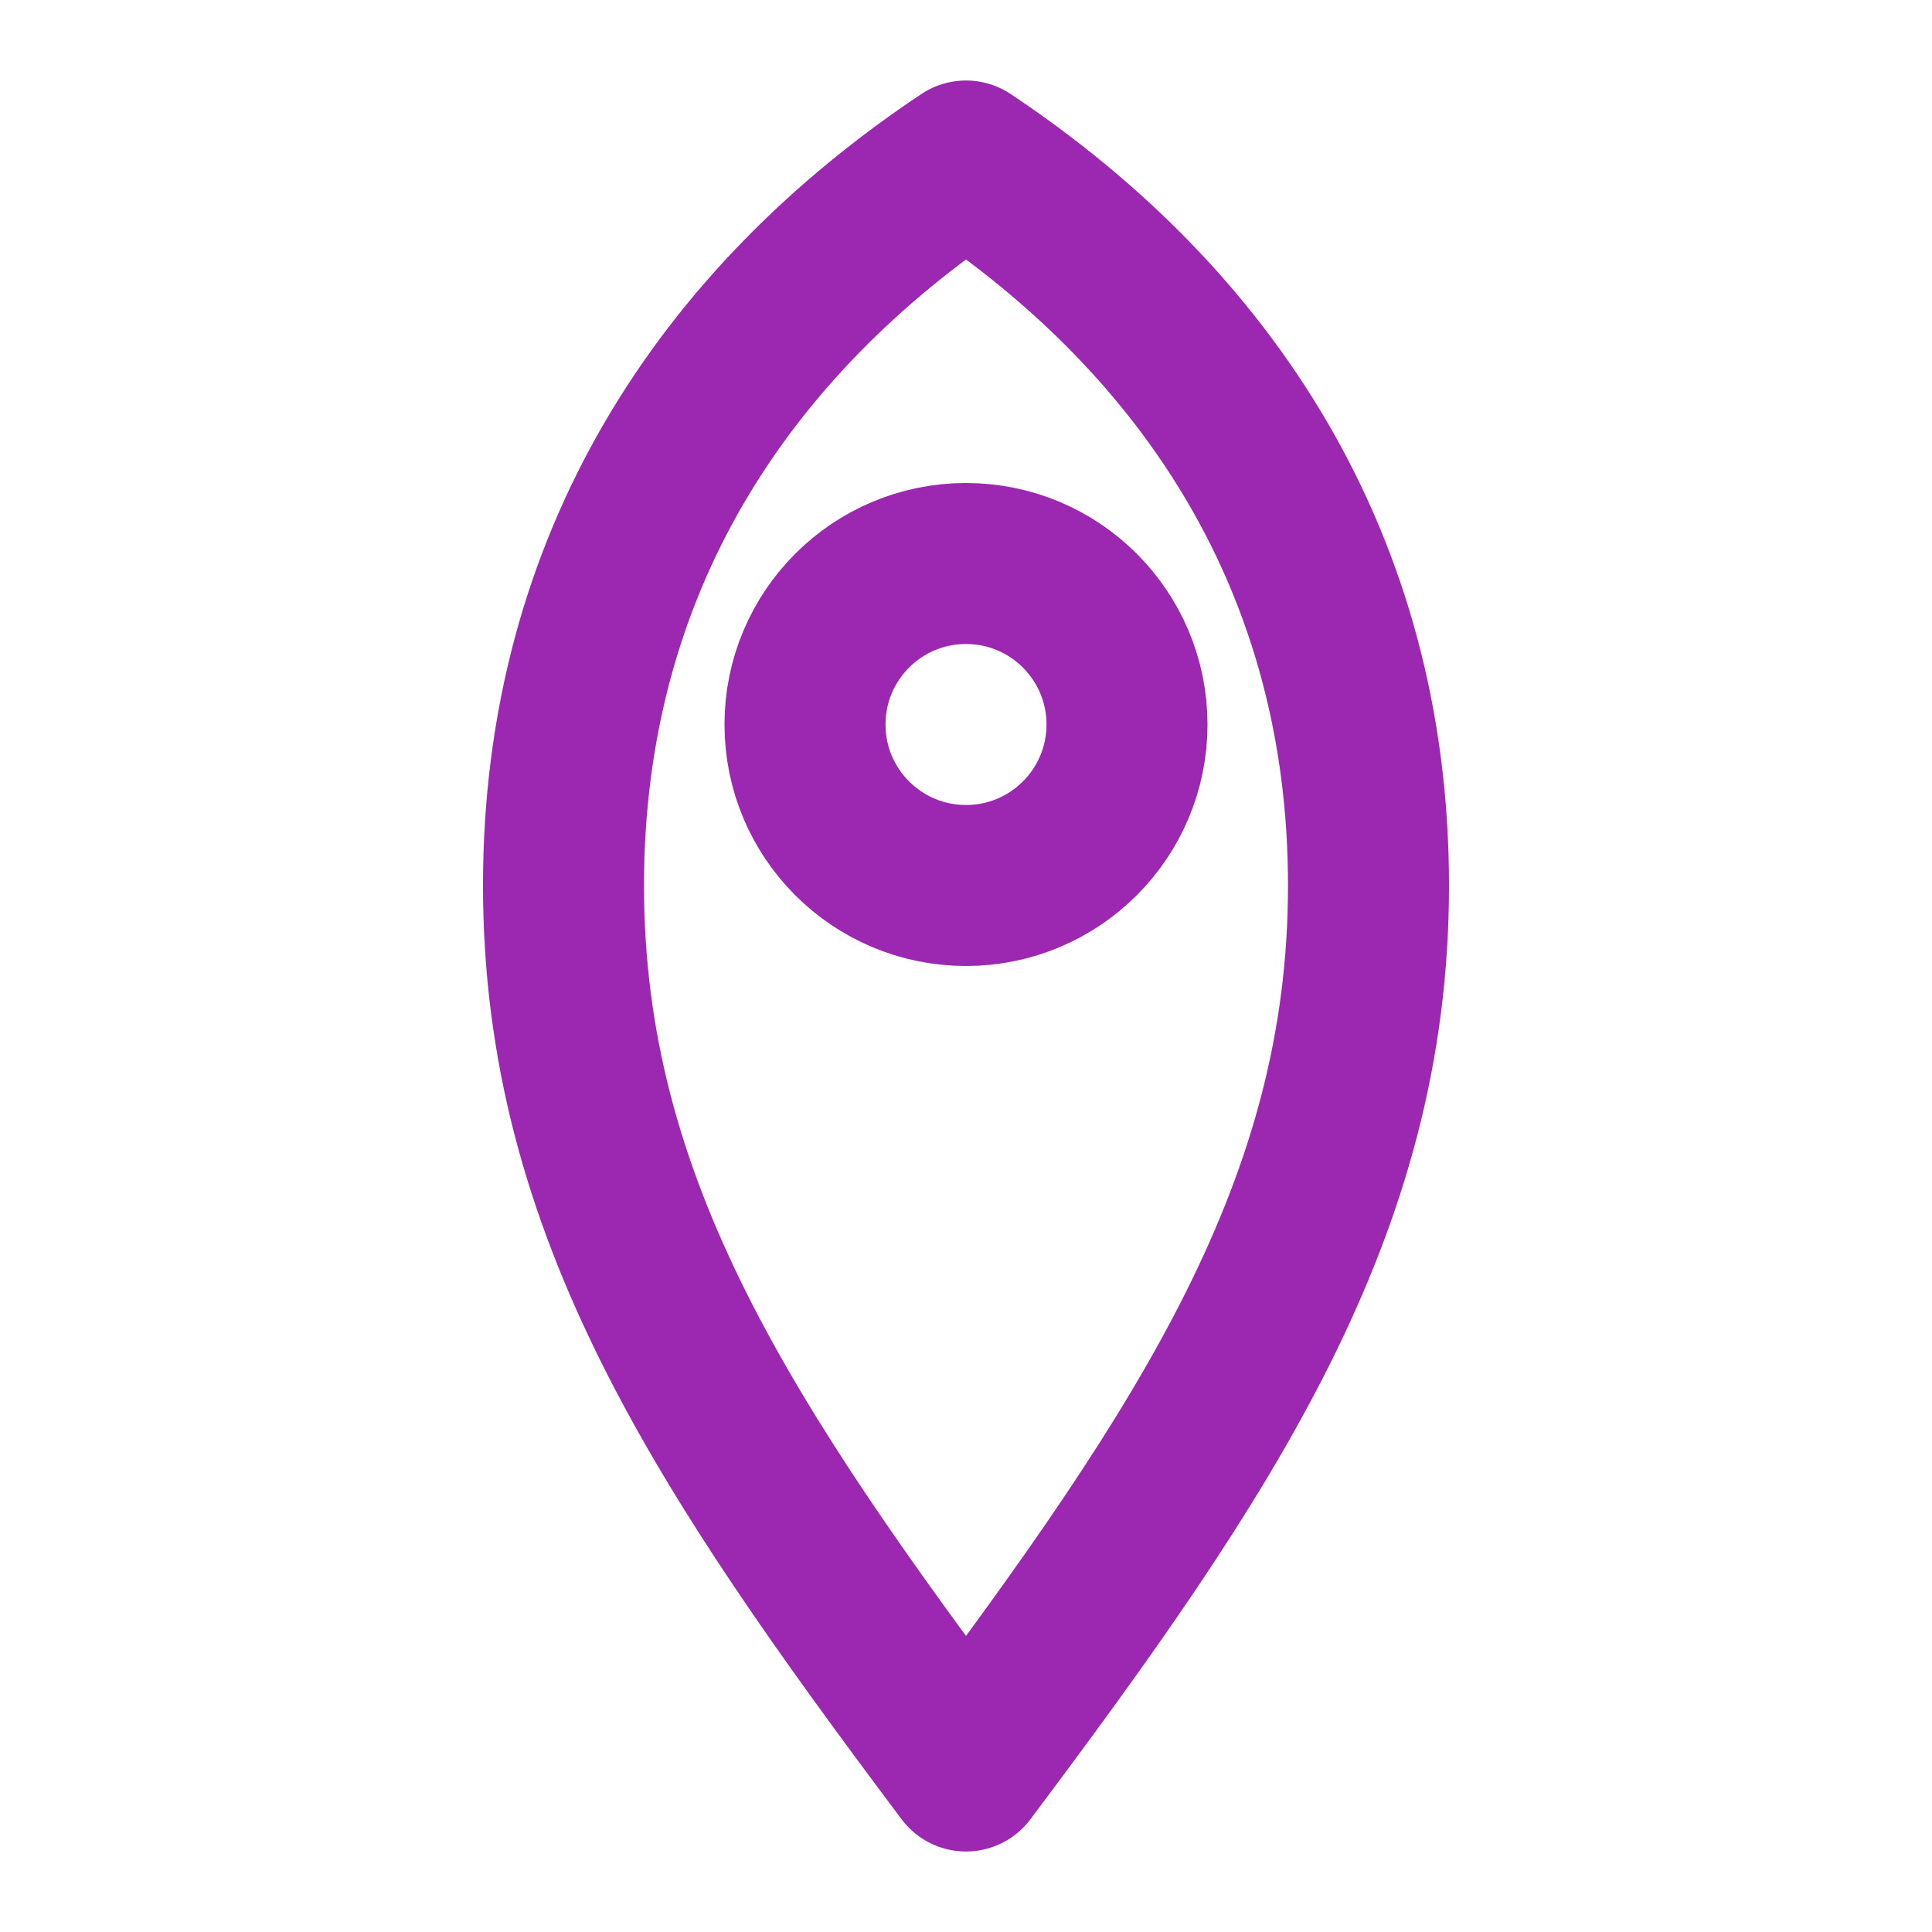
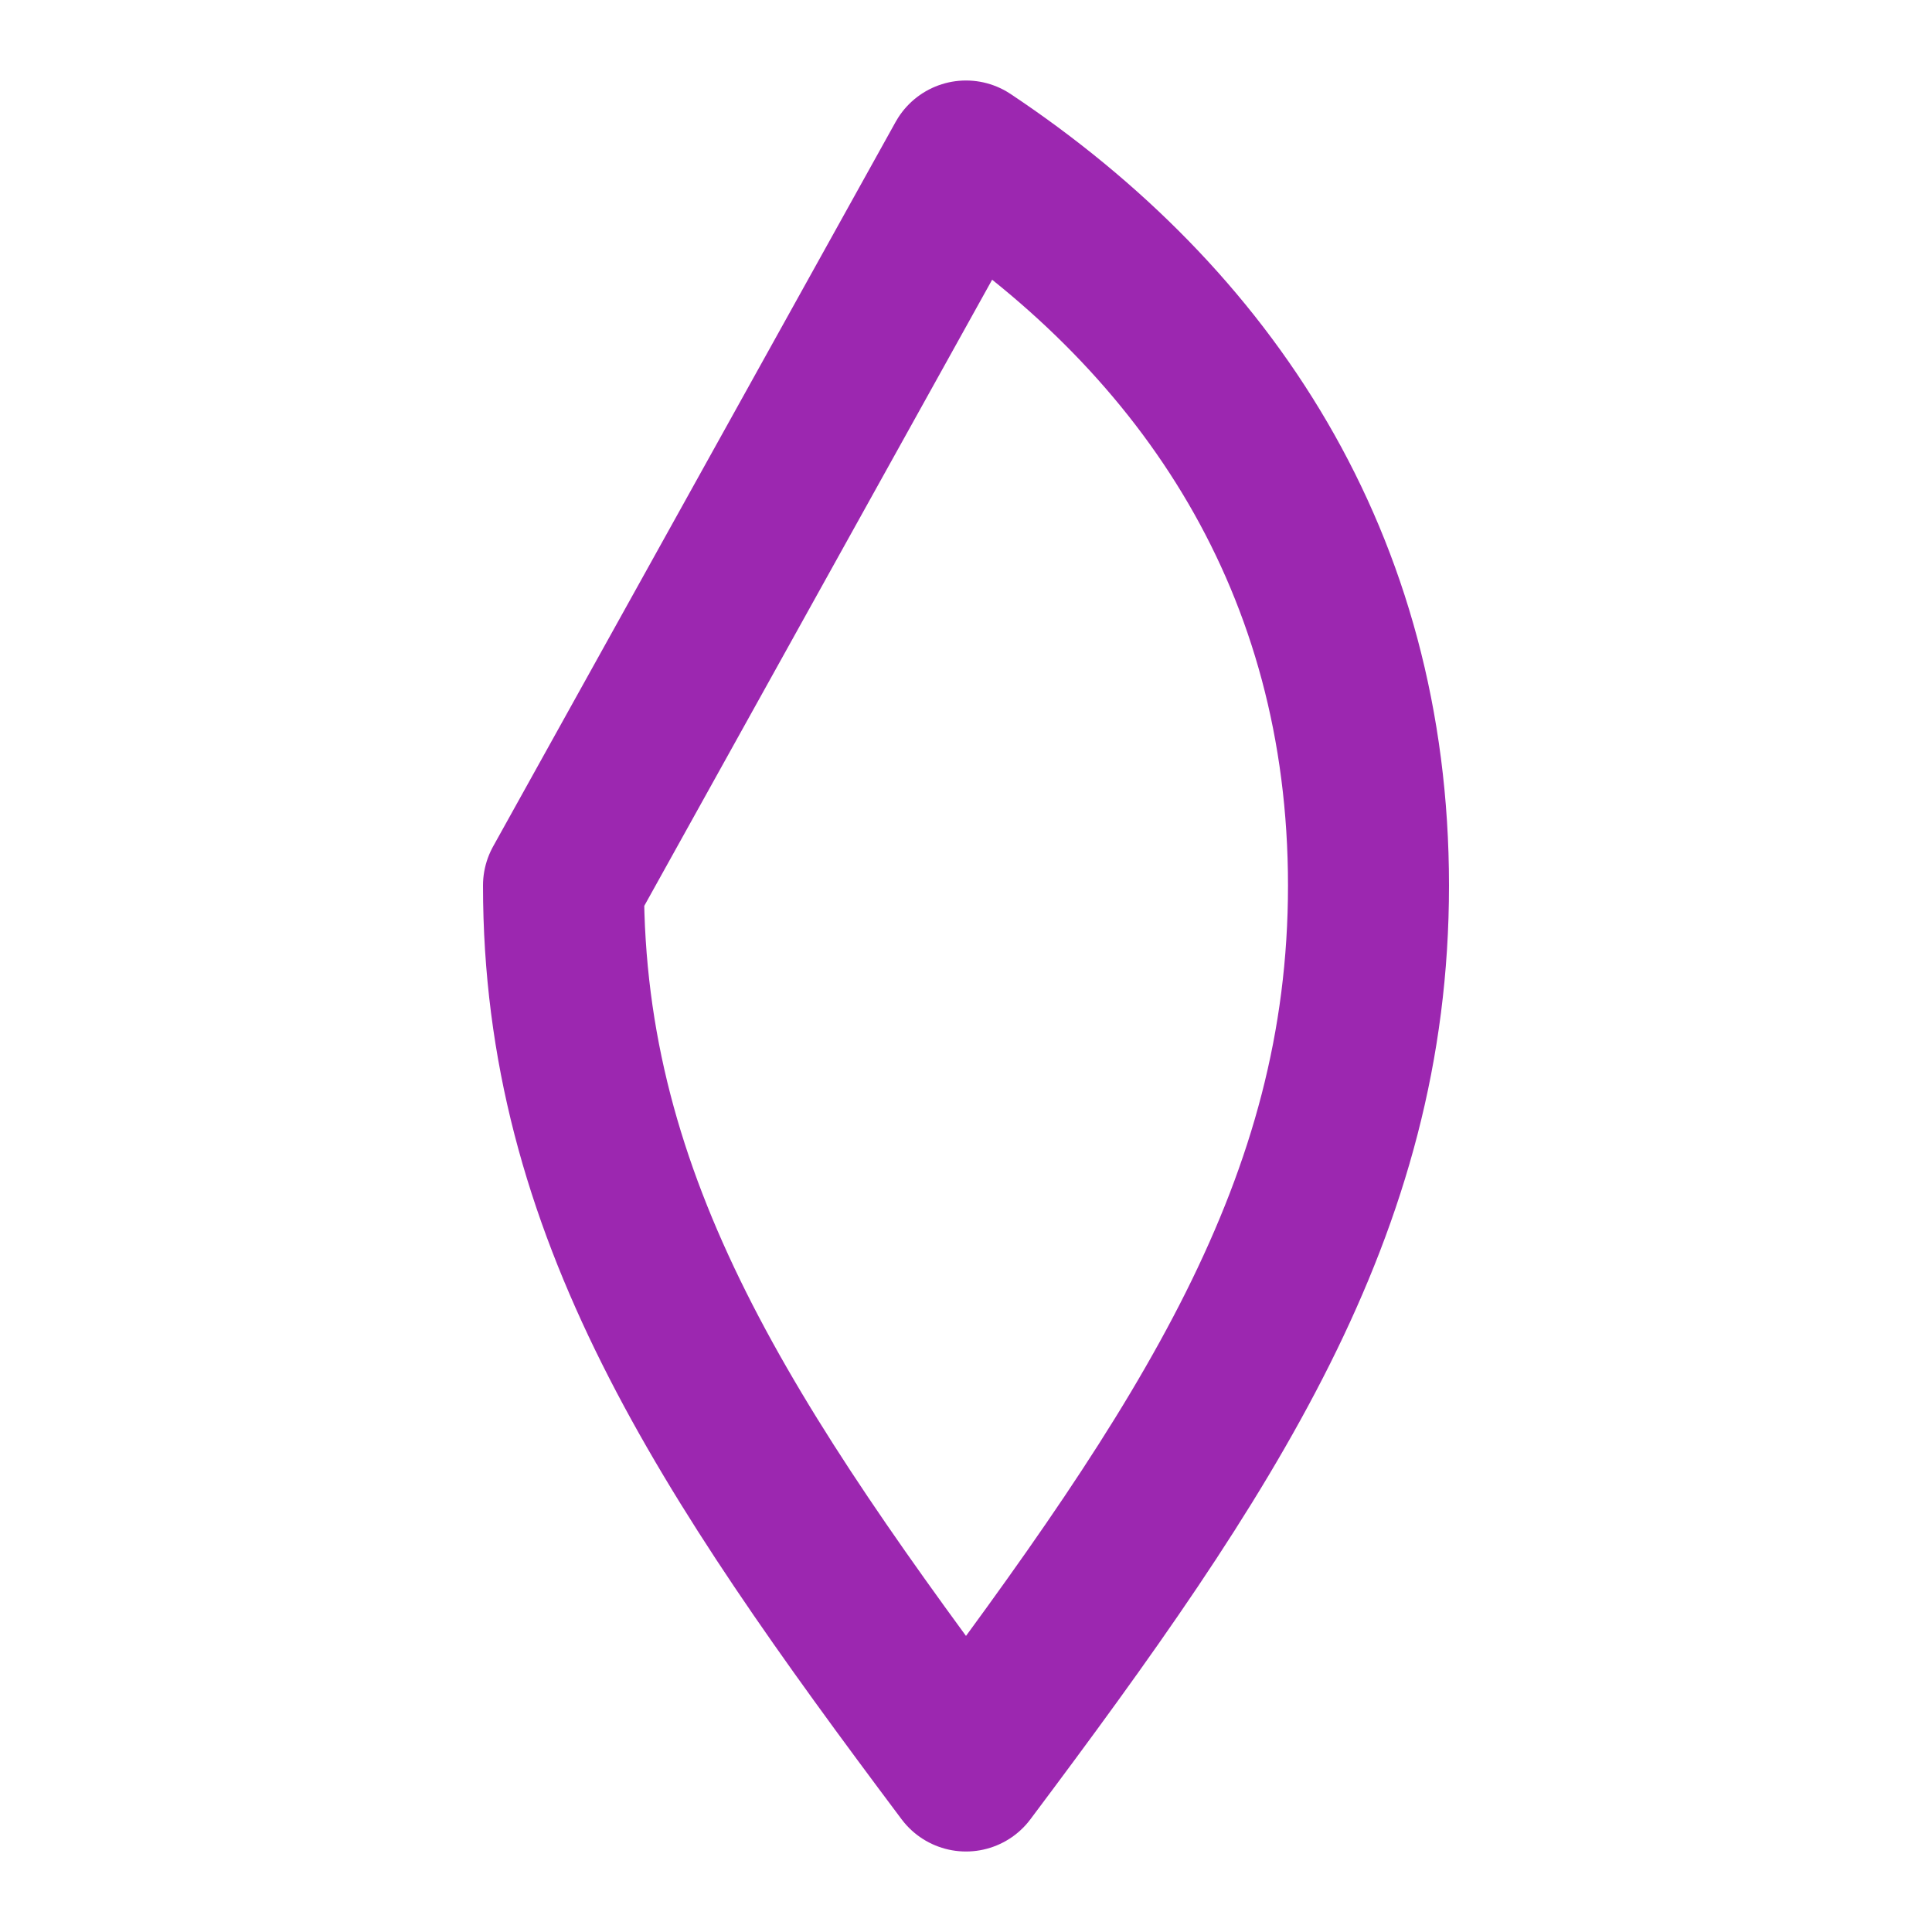
<svg xmlns="http://www.w3.org/2000/svg" width="60" height="60" viewBox="0 0 24 24" fill="none" stroke="#9c27b0" stroke-width="2" stroke-linecap="round" stroke-linejoin="round">
-   <path d="M12 2c3 2 5 5 5 9s-2 7-5 11c-3-4-5-7-5-11s2-7 5-9z" />
-   <circle cx="12" cy="9" r="2" />
+   <path d="M12 2c3 2 5 5 5 9s-2 7-5 11c-3-4-5-7-5-11z" />
</svg>